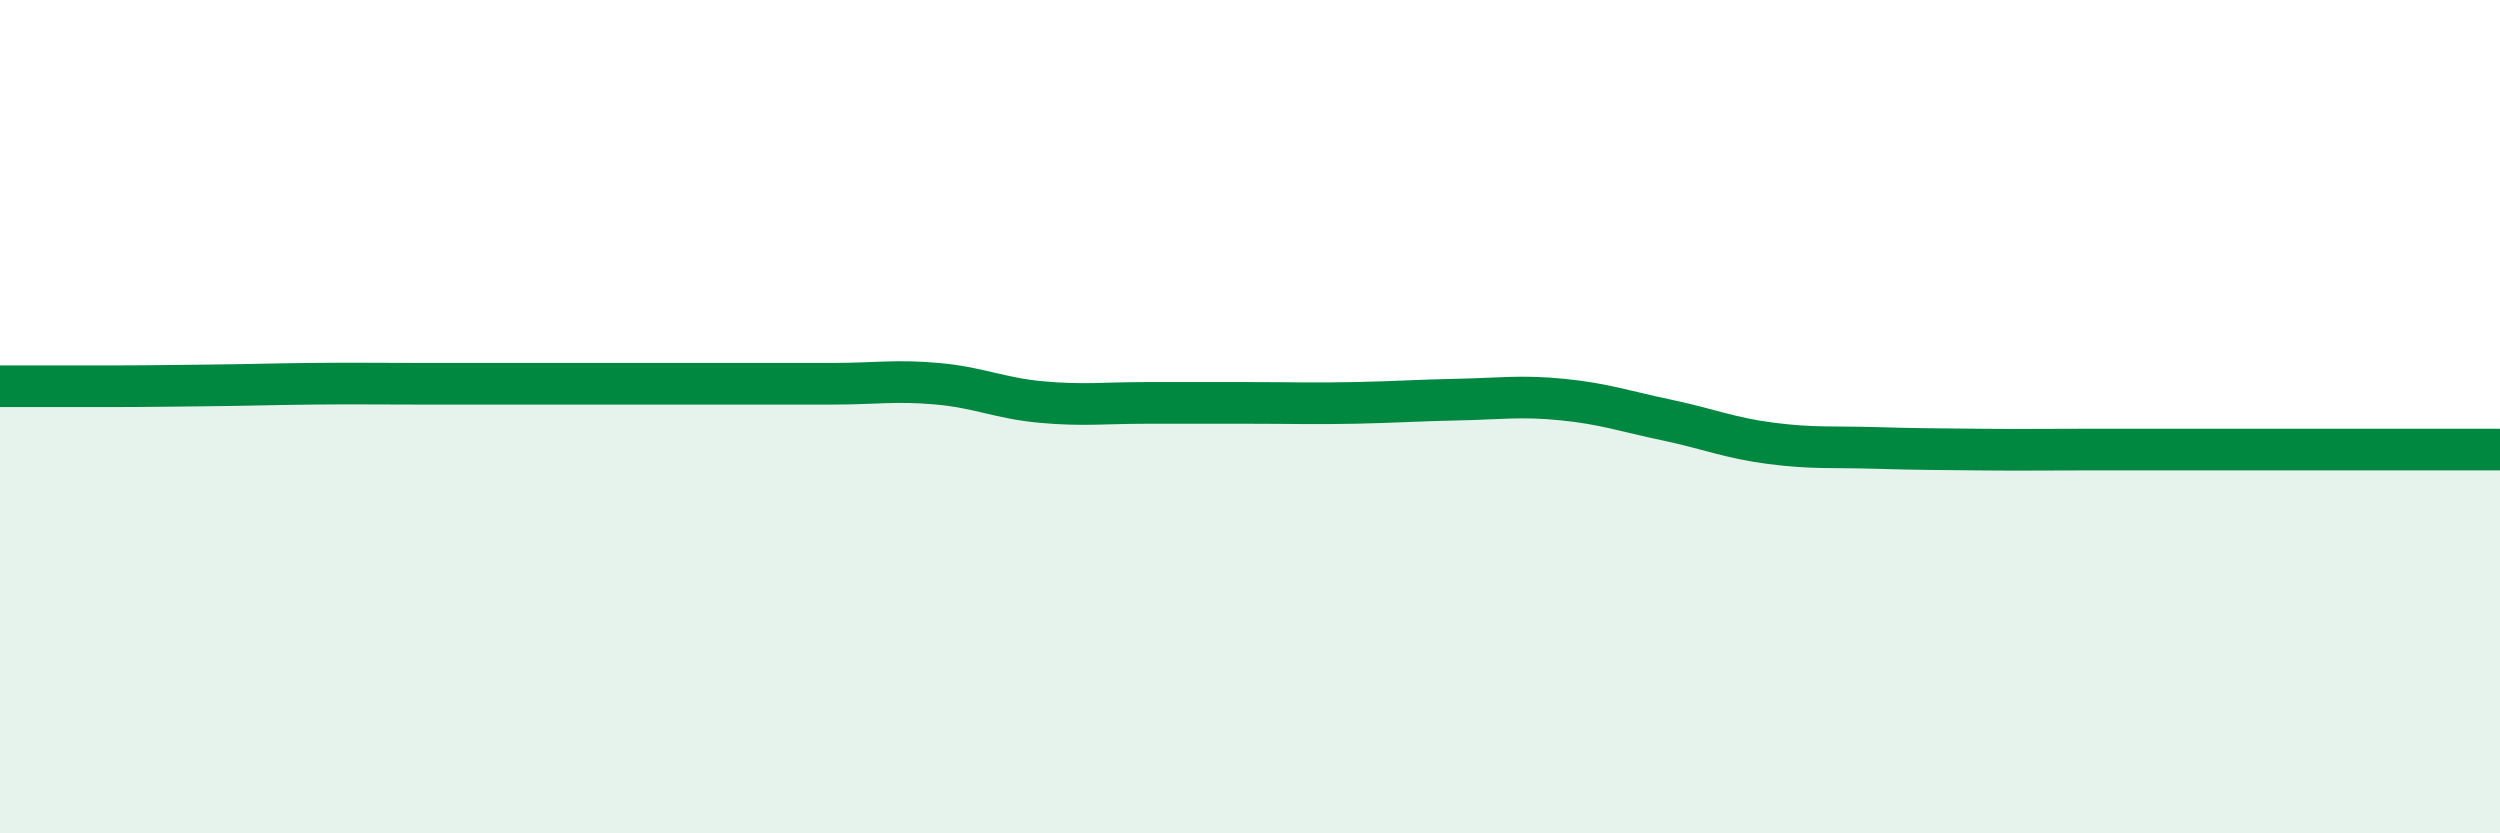
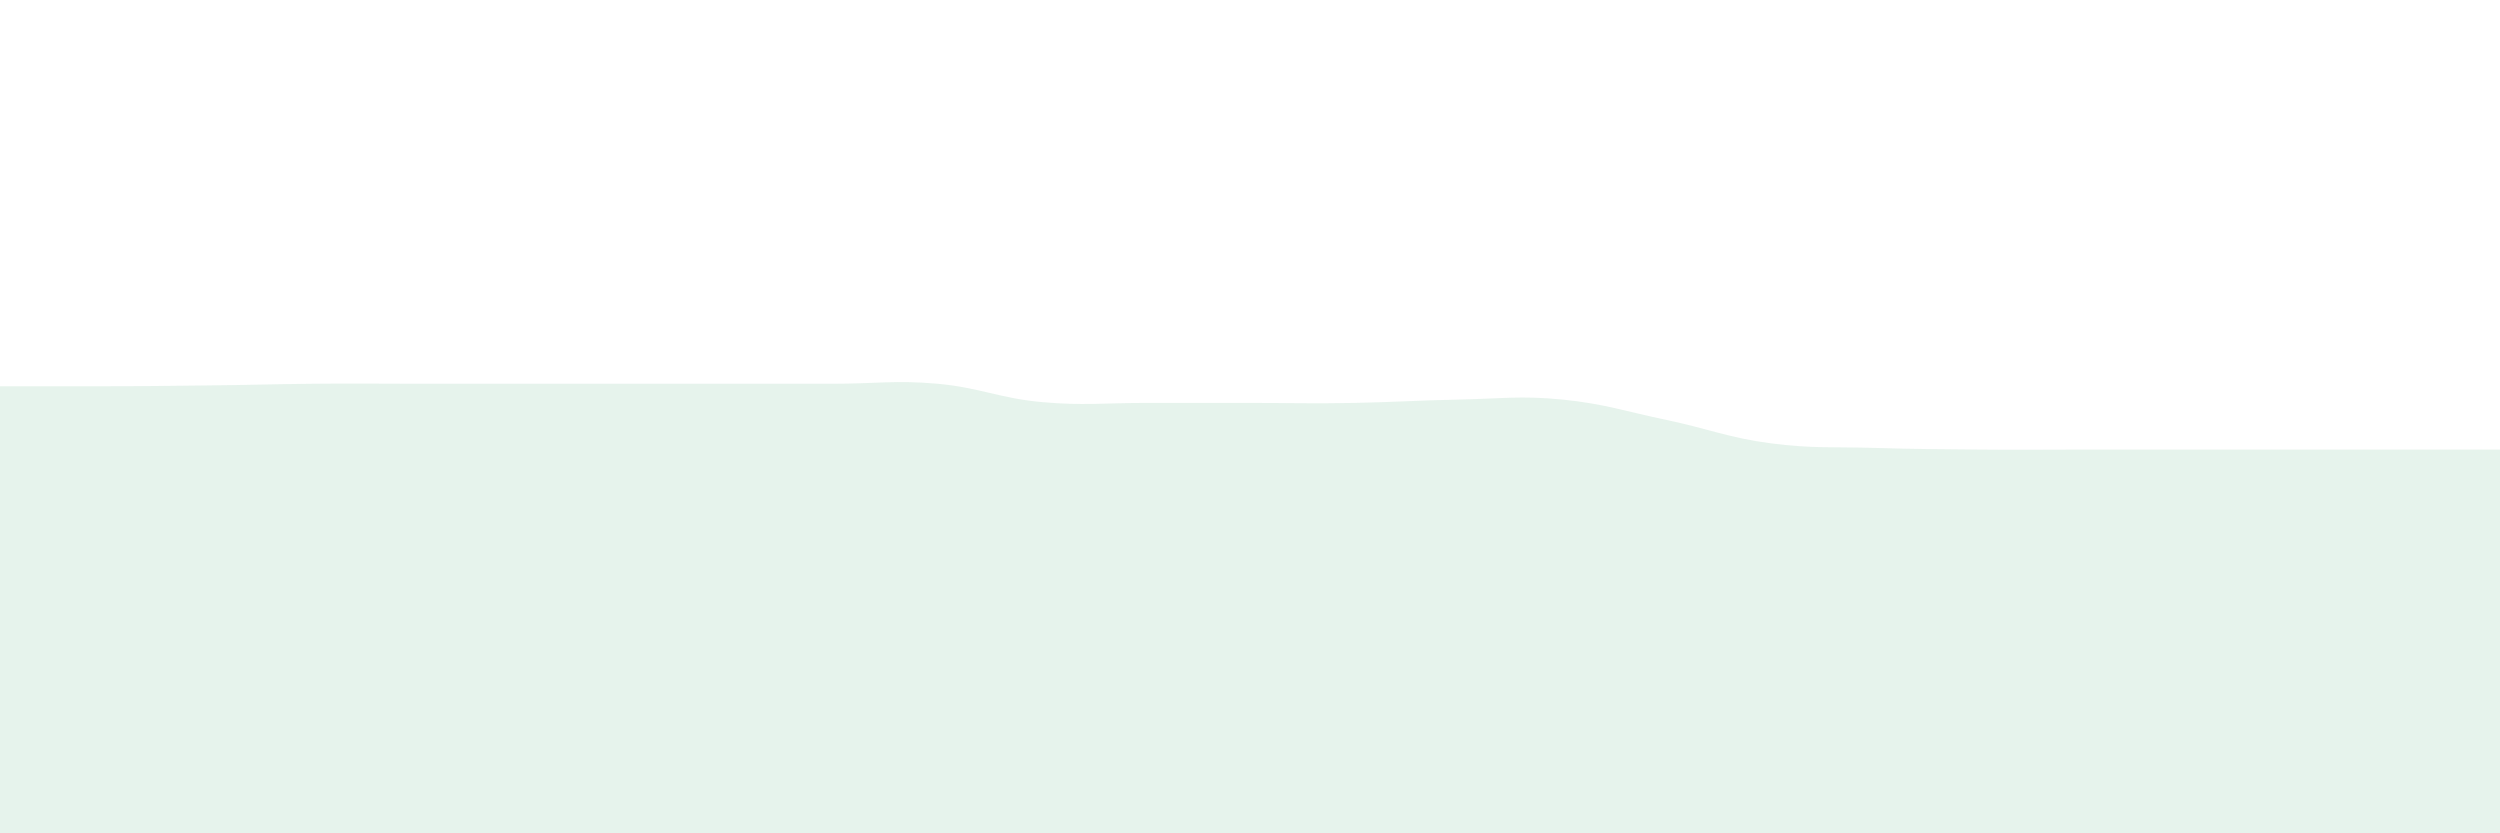
<svg xmlns="http://www.w3.org/2000/svg" width="60" height="20" viewBox="0 0 60 20">
  <path d="M 0,9.27 C 0.5,9.27 1.5,9.27 2.5,9.27 C 3.5,9.27 4,9.26 5,9.25 C 6,9.24 6.5,9.22 7.5,9.21 C 8.5,9.2 9,9.21 10,9.21 C 11,9.21 11.5,9.21 12.5,9.21 C 13.5,9.21 14,9.21 15,9.21 C 16,9.21 16.5,9.21 17.5,9.21 C 18.5,9.21 19,9.21 20,9.21 C 21,9.21 21.5,9.12 22.5,9.21 C 23.5,9.3 24,9.56 25,9.65 C 26,9.74 26.5,9.67 27.5,9.67 C 28.5,9.67 29,9.67 30,9.67 C 31,9.67 31.5,9.69 32.5,9.67 C 33.5,9.65 34,9.61 35,9.59 C 36,9.57 36.5,9.49 37.5,9.59 C 38.5,9.69 39,9.87 40,10.08 C 41,10.29 41.5,10.51 42.5,10.64 C 43.5,10.77 44,10.72 45,10.75 C 46,10.78 46.5,10.78 47.5,10.79 C 48.5,10.8 49,10.79 50,10.79 C 51,10.79 51.5,10.79 52.5,10.79 C 53.5,10.79 54,10.79 55,10.79 C 56,10.79 56.5,10.79 57.5,10.79 C 58.5,10.79 59.5,10.79 60,10.79L60 20L0 20Z" fill="#008740" opacity="0.1" stroke-linecap="round" stroke-linejoin="round" />
-   <path d="M 0,9.27 C 0.5,9.27 1.5,9.27 2.5,9.27 C 3.5,9.27 4,9.26 5,9.25 C 6,9.24 6.5,9.22 7.5,9.21 C 8.5,9.2 9,9.21 10,9.21 C 11,9.21 11.5,9.21 12.5,9.21 C 13.5,9.21 14,9.21 15,9.21 C 16,9.21 16.5,9.21 17.5,9.21 C 18.5,9.21 19,9.21 20,9.21 C 21,9.21 21.5,9.12 22.5,9.21 C 23.5,9.3 24,9.56 25,9.65 C 26,9.74 26.5,9.67 27.5,9.67 C 28.5,9.67 29,9.67 30,9.67 C 31,9.67 31.5,9.69 32.5,9.67 C 33.5,9.65 34,9.61 35,9.59 C 36,9.57 36.5,9.49 37.5,9.59 C 38.5,9.69 39,9.87 40,10.08 C 41,10.29 41.5,10.51 42.5,10.64 C 43.5,10.77 44,10.72 45,10.75 C 46,10.78 46.5,10.78 47.5,10.79 C 48.5,10.8 49,10.79 50,10.79 C 51,10.79 51.5,10.79 52.5,10.79 C 53.5,10.79 54,10.79 55,10.79 C 56,10.79 56.5,10.79 57.5,10.79 C 58.5,10.79 59.5,10.79 60,10.79" stroke="#008740" stroke-width="1" fill="none" stroke-linecap="round" stroke-linejoin="round" />
</svg>